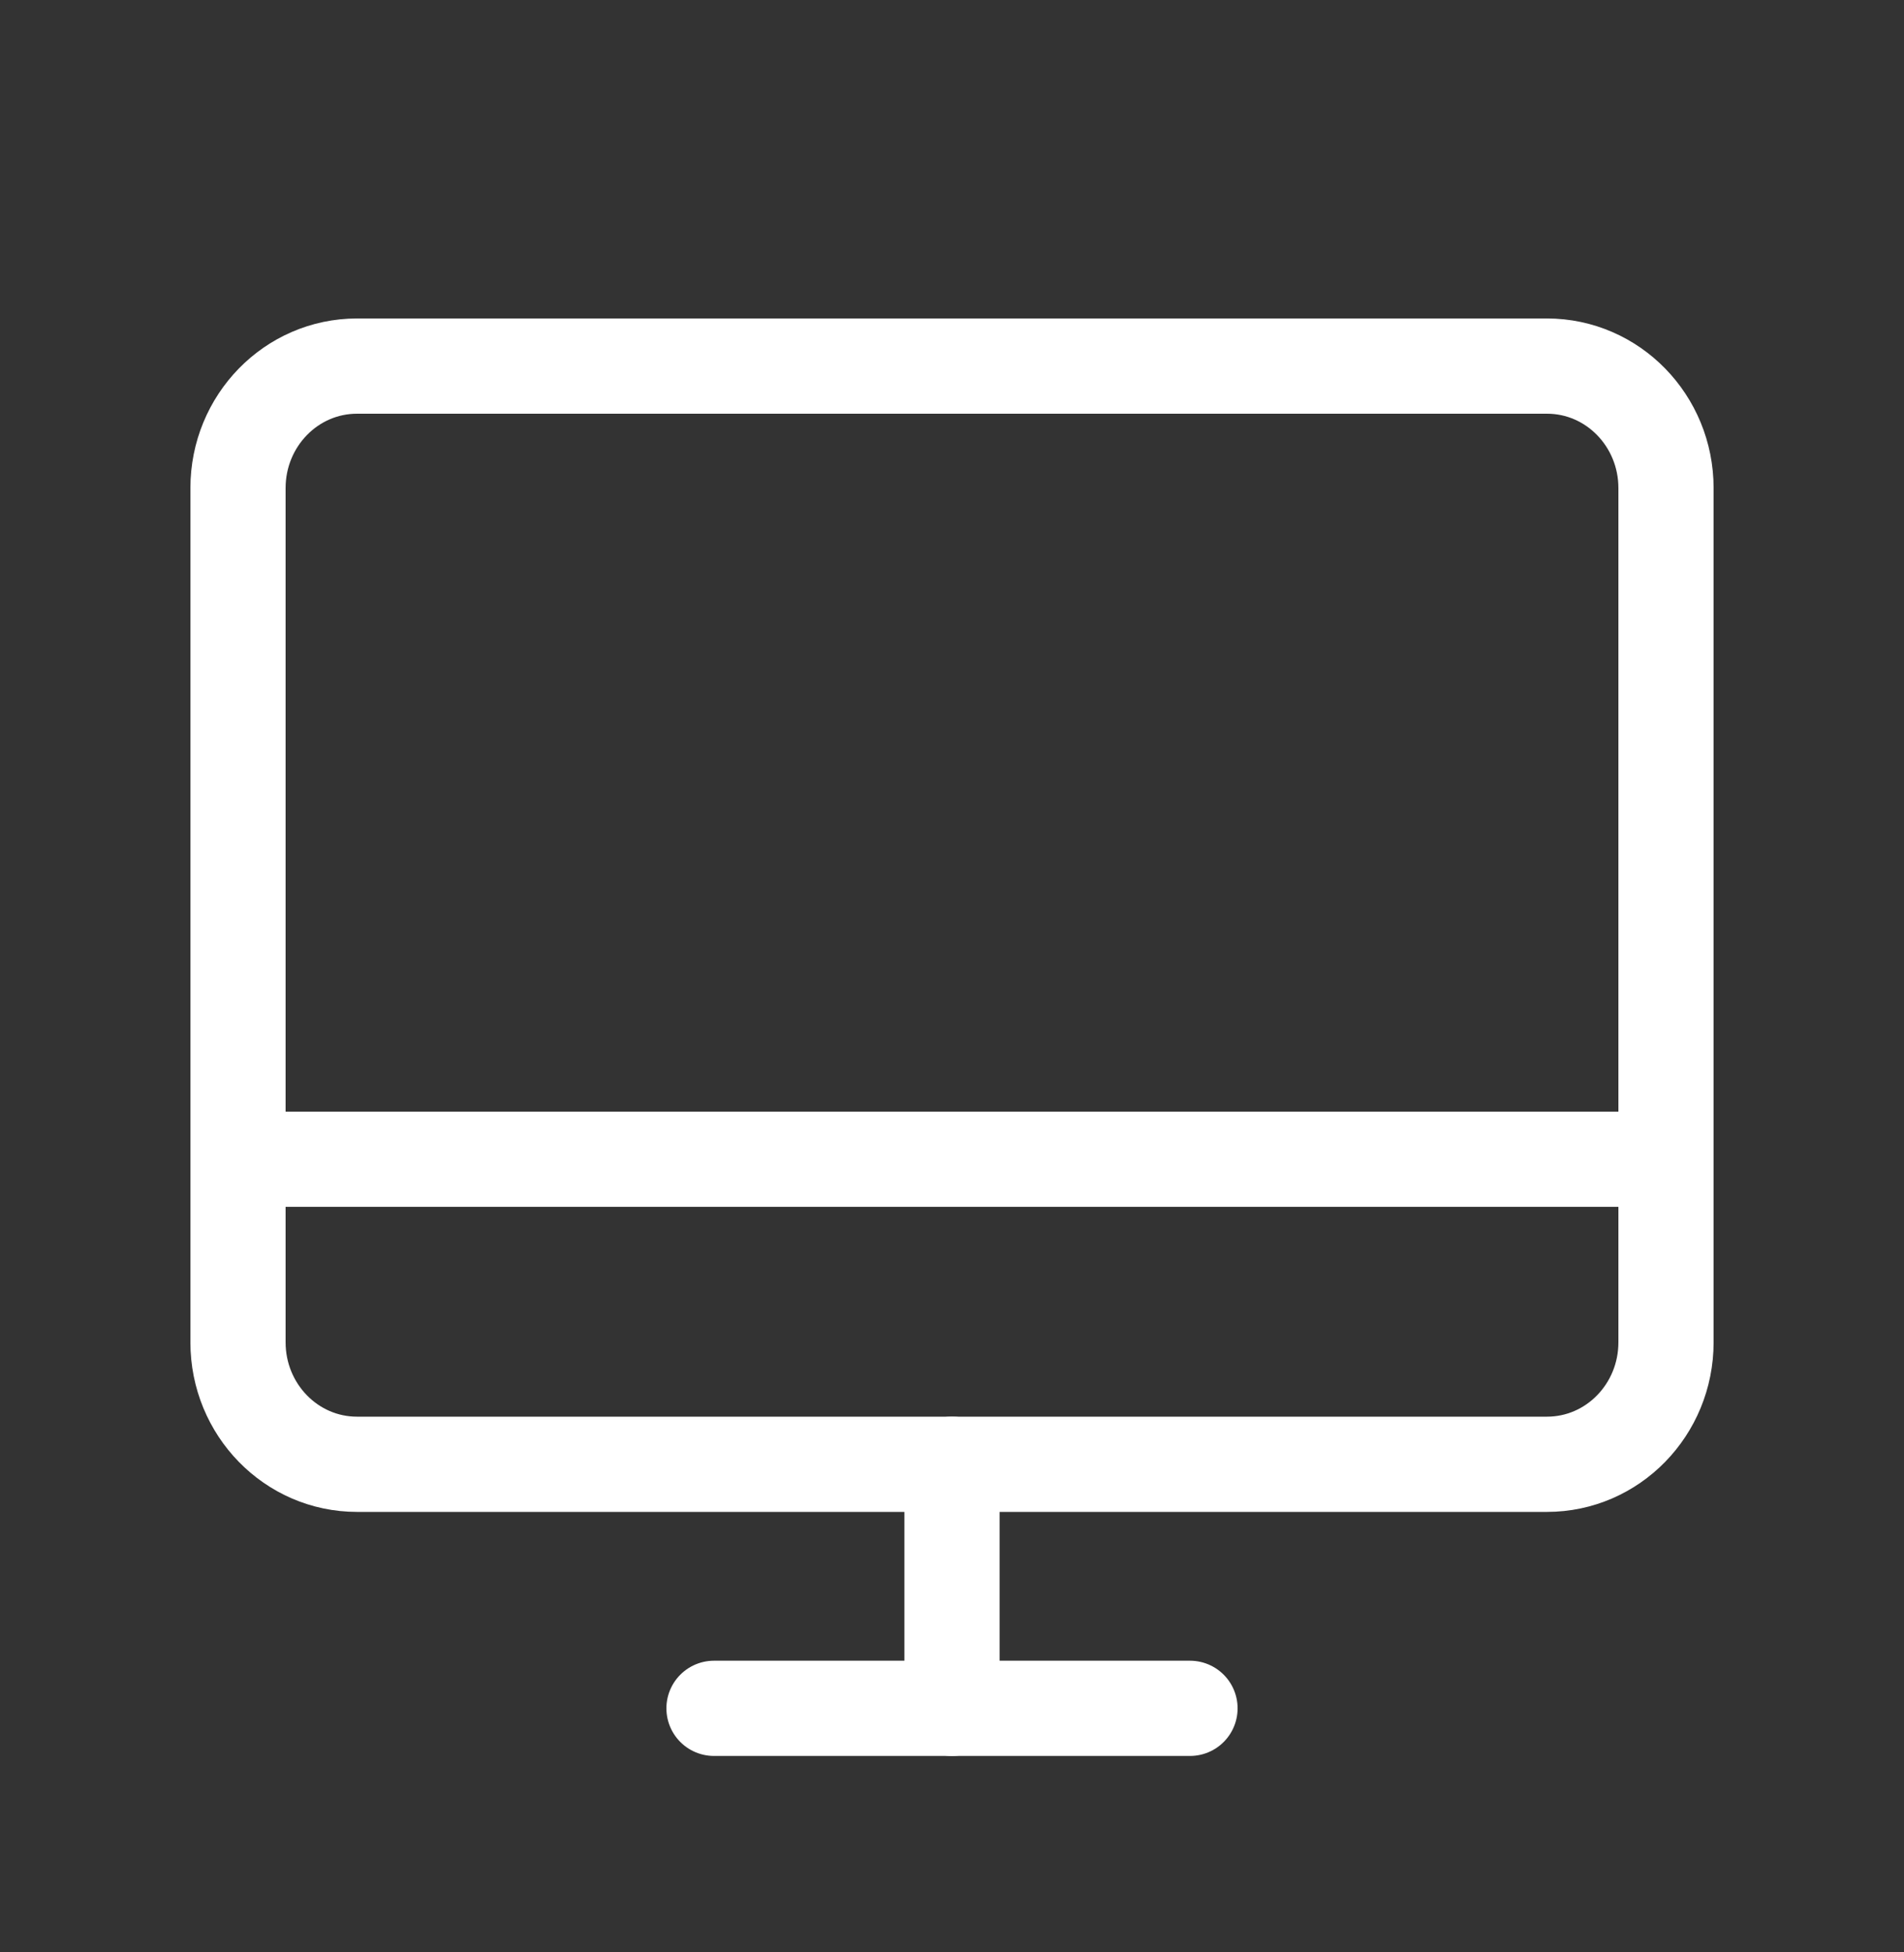
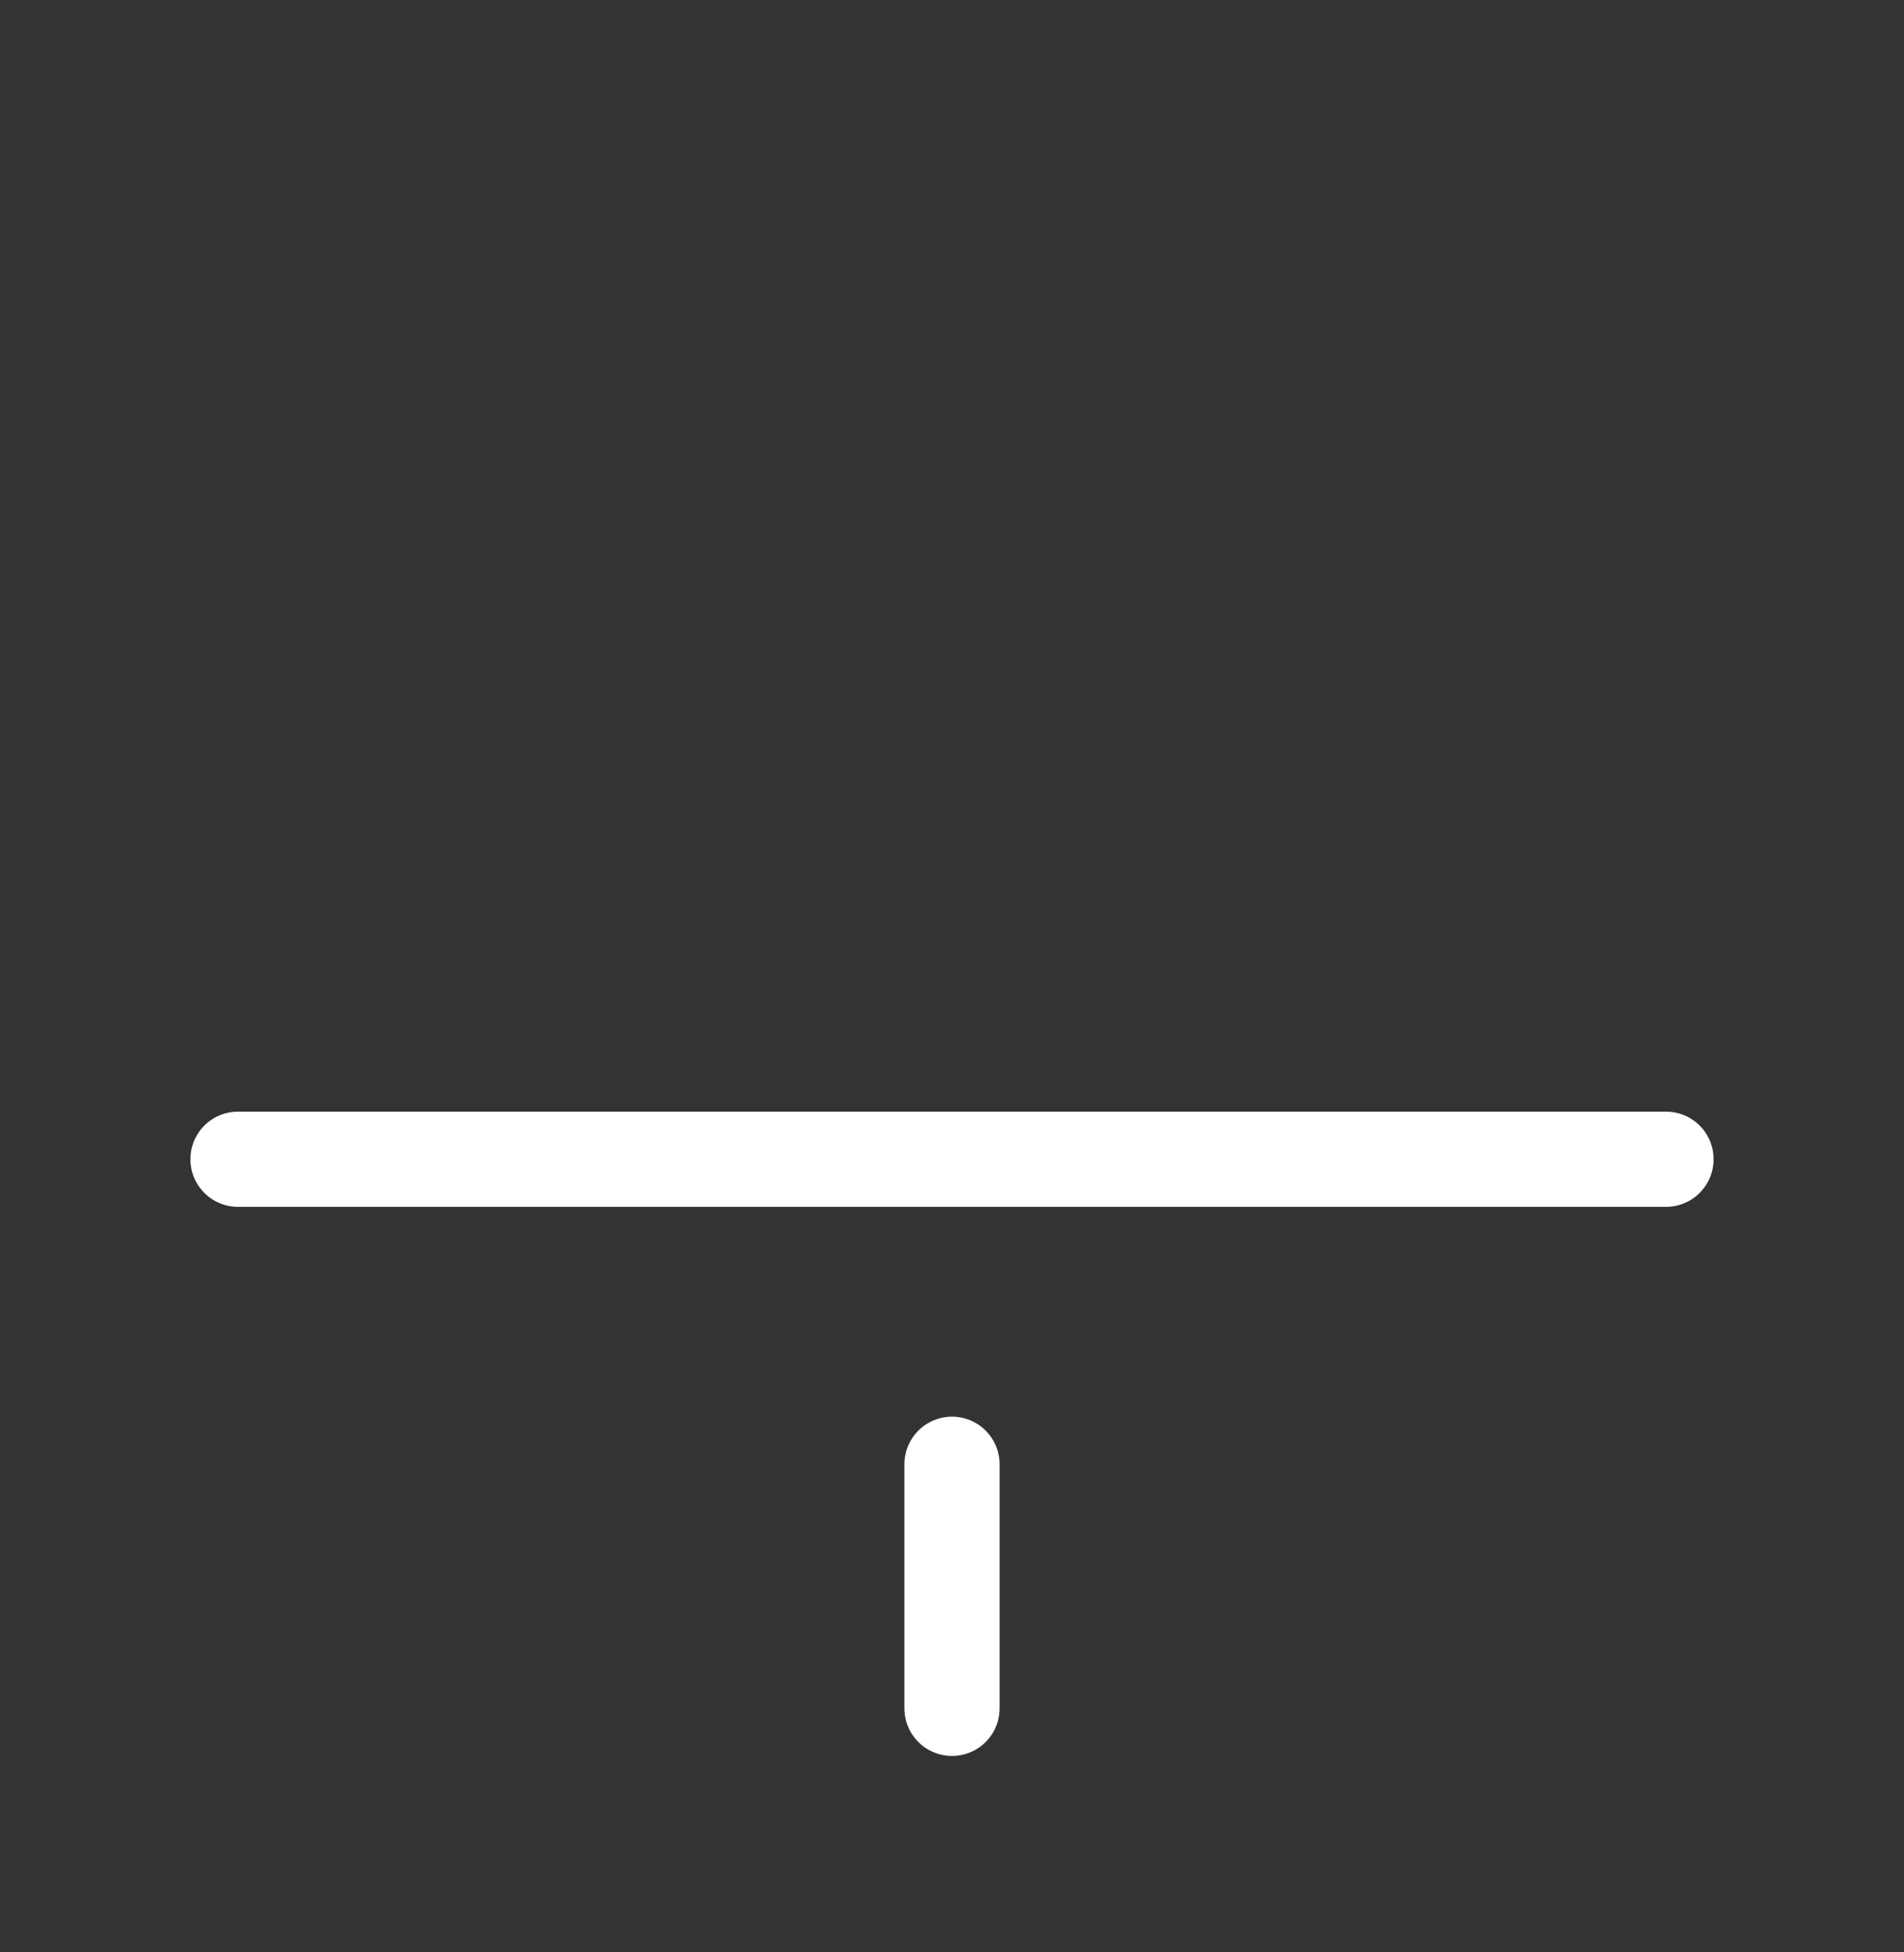
<svg xmlns="http://www.w3.org/2000/svg" width="40" height="41" viewBox="0 0 40 41" fill="none">
  <rect x="0" y="0" width="40" height="41" fill="#333333" stroke="none" />
-   <path d="M7.5 30.75L32.5 30.75C33.881 30.75 35 29.603 35 28.188V10.25C35 8.835 33.881 7.688 32.5 7.688L7.5 7.688C6.119 7.688 5 8.835 5 10.25L5 28.188C5 29.603 6.119 30.75 7.5 30.75Z" stroke="white" stroke-width="2" stroke-linecap="round" stroke-linejoin="round" />
-   <path d="M25 35.875H15" stroke="white" stroke-width="2" stroke-linecap="round" stroke-linejoin="round" />
  <path d="M5 24.344H35" stroke="white" stroke-width="2" stroke-linecap="round" stroke-linejoin="round" />
  <path d="M20 30.75V35.875" stroke="white" stroke-width="2" stroke-linecap="round" stroke-linejoin="round" />
</svg>